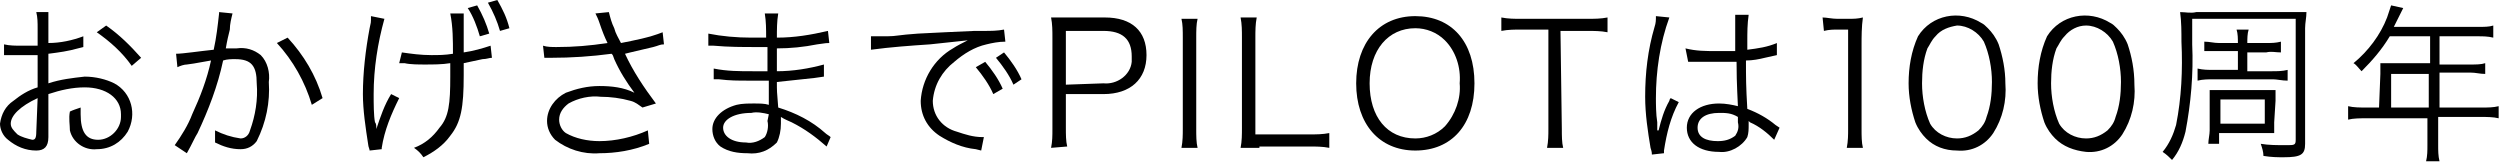
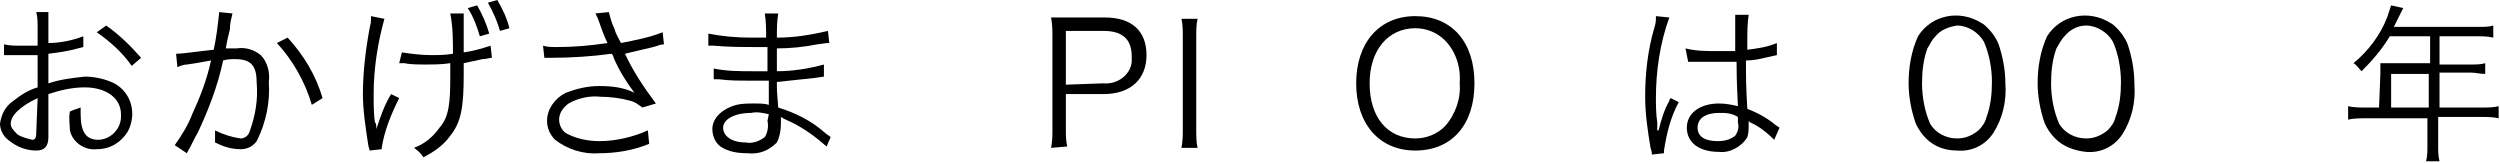
<svg xmlns="http://www.w3.org/2000/svg" version="1.1" id="レイヤー_1" x="0px" y="0px" viewBox="0 0 186 12.1" style="enable-background:new 0 0 186 12.1;" xml:space="preserve">
  <title>header_thanks</title>
  <g id="レイヤー_2">
    <g id="レイヤー_1-2">
      <path d="M6.2,3.5L5.8,3.6C5.1,3.8,4.4,3.9,3.6,4v2.2c0.9-0.3,1.8-0.4,2.7-0.5c0.8,0,1.6,0.2,2.2,0.5c1.3,0.7,1.7,2.3,1,3.6    c-0.5,0.8-1.3,1.3-2.3,1.3c-0.9,0.1-1.8-0.5-2-1.4c0-0.4-0.1-0.9,0-1.4C5.4,8.2,5.7,8.1,6,8c0,0.2,0,0.3,0,0.5    c0,1.3,0.4,1.9,1.3,1.9S9,9.6,9,8.7c0-0.1,0-0.1,0-0.2c0-1.2-1.1-2-2.7-2C5.4,6.5,4.5,6.7,3.6,7v3.2c0,0.7-0.3,1-0.9,1    c-0.8,0-1.5-0.3-2.1-0.8C0.2,10.1,0,9.6,0,9.2c0.1-0.7,0.4-1.3,1-1.7c0.5-0.4,1.1-0.8,1.8-1V4.1H2.3H1.5c-0.2,0-0.5,0-0.7,0H0.3    V3.3c0.4,0.1,0.9,0.1,1.3,0.1c0.3,0,0.8,0,1.2,0V2.1c0-0.4,0-0.8-0.1-1.2h0.9c0,0.3,0,0.7,0,1.1v1.2c0.9,0,1.8-0.2,2.6-0.5V3.5z     M2.8,7.3c-1.3,0.6-2,1.3-2,1.9C0.8,9.5,1,9.7,1.3,10c0.3,0.2,0.7,0.3,1.1,0.4c0.2,0,0.3-0.1,0.3-0.6L2.8,7.3z M9.8,4.9    c-0.7-1-1.6-1.8-2.6-2.5l0.7-0.5c1,0.7,1.8,1.5,2.6,2.4L9.8,4.9z" />
      <path d="M13.1,4c0.5,0,1.8-0.2,2.8-0.3c0.2-0.9,0.3-1.8,0.4-2.7V0.9l1,0.1c-0.1,0.4-0.2,0.8-0.2,1.2C17,2.6,16.9,3,16.8,3.6    c0.2,0,0.5,0,0.8,0c0.7-0.1,1.3,0.1,1.8,0.5c0.5,0.5,0.7,1.3,0.6,2c0.1,1.5-0.2,3-0.9,4.4c-0.3,0.4-0.7,0.6-1.2,0.6    c-0.7,0-1.3-0.2-1.9-0.5c0-0.1,0-0.3,0-0.4c0-0.2,0-0.3,0-0.5c0.6,0.3,1.2,0.5,1.9,0.6c0.3,0,0.6-0.2,0.7-0.6    c0.4-1.1,0.6-2.3,0.5-3.5c0-1.3-0.4-1.8-1.6-1.8c-0.3,0-0.6,0-0.9,0.1c-0.4,1.9-1.1,3.7-1.9,5.4c-0.2,0.3-0.4,0.8-0.8,1.5L13,10.8    c0.5-0.7,1-1.5,1.3-2.3c0.6-1.3,1.1-2.6,1.4-4c-1.1,0.2-1.7,0.3-1.8,0.3c-0.2,0-0.5,0.1-0.7,0.2L13.1,4z M21.4,2.8    c1.2,1.3,2.1,2.8,2.6,4.5l-0.8,0.5c-0.5-1.7-1.4-3.3-2.6-4.6L21.4,2.8z" />
      <path d="M28.6,1.4c-0.5,1.8-0.8,3.7-0.8,5.6c0,0.7,0,1.6,0.1,2.1C28,9.2,28,9.4,28,9.6c0.3-0.9,0.6-1.8,1.1-2.6l0.6,0.3    c-0.6,1.2-1.1,2.4-1.3,3.7v0.1l-0.9,0.1c0-0.1-0.1-0.3-0.1-0.4C27.2,9.5,27,8.2,27,7c0-1.6,0.2-3.3,0.5-4.9    c0.1-0.4,0.1-0.5,0.1-0.6s0-0.1,0-0.3L28.6,1.4z M29.9,3.9c0.7,0.1,1.4,0.2,2.2,0.2c0.5,0,1,0,1.6-0.1c0-1,0-2-0.2-3h1    c0,0.1,0,0.3,0,0.4s0,0.1,0,0.4s0,0.6,0,1.3v0.8c0.7-0.1,1.4-0.3,2-0.5l0.1,0.9c-0.2,0-0.4,0.1-0.7,0.1c-0.5,0.1-0.9,0.2-1.4,0.3    c0,0.3,0,0.6,0,0.9c0,2.4-0.2,3.5-1,4.5c-0.5,0.7-1.2,1.2-2,1.6c-0.2-0.3-0.4-0.5-0.7-0.7c0.8-0.3,1.4-0.8,1.9-1.5    c0.7-0.8,0.8-1.8,0.8-3.8c0-0.4,0-0.7,0-1c-0.6,0.1-1.3,0.1-1.9,0.1c-0.4,0-1.1,0-1.5-0.1h-0.4L29.9,3.9z M35.5,0.4    c0.4,0.7,0.7,1.4,0.9,2.1l-0.7,0.2c-0.2-0.7-0.5-1.5-0.9-2.1L35.5,0.4z M37,0c0.4,0.7,0.7,1.3,0.9,2.1l-0.7,0.2    c-0.2-0.7-0.5-1.4-0.9-2.1L37,0z" />
      <path d="M40.4,3.4c0.3,0.1,0.7,0.1,1,0.1c1.3,0,2.5-0.1,3.8-0.3c-0.2-0.4-0.4-0.9-0.6-1.5c-0.1-0.3-0.2-0.5-0.3-0.7l1-0.1    c0.1,0.4,0.2,0.8,0.4,1.2c0.1,0.4,0.3,0.7,0.5,1.1c1-0.2,2.1-0.4,3.1-0.8l0.1,0.9c-0.3,0-0.4,0.1-0.8,0.2    c-0.8,0.2-0.9,0.2-1.7,0.4L46.5,4c0.6,1.3,1.4,2.5,2.3,3.7l-1,0.3c-0.3-0.2-0.5-0.4-0.9-0.5c-0.7-0.2-1.5-0.3-2.2-0.3    c-0.8-0.1-1.7,0.1-2.4,0.5c-0.4,0.3-0.7,0.7-0.7,1.2c0,0.4,0.2,0.8,0.5,1c0.7,0.4,1.6,0.6,2.5,0.6c1.2,0,2.5-0.3,3.6-0.8l0.1,1    c-1.2,0.5-2.5,0.7-3.7,0.7c-1.2,0.1-2.4-0.3-3.3-1C40.9,10,40.7,9.5,40.7,9c0-0.9,0.6-1.7,1.4-2.1c0.8-0.3,1.6-0.5,2.5-0.5    s1.8,0.1,2.6,0.5c-0.6-0.8-1.1-1.6-1.5-2.5c-0.1-0.3-0.1-0.3-0.2-0.4c-1.5,0.2-3,0.3-4.5,0.3c-0.2,0-0.3,0-0.5,0L40.4,3.4z" />
      <path d="M61.5,10.9c-0.8-0.7-1.6-1.3-2.6-1.8c-0.2-0.1-0.5-0.2-0.8-0.4c0,0.2,0,0.3,0,0.5c0,0.5-0.1,1-0.3,1.4    c-0.6,0.6-1.3,0.9-2.2,0.8c-0.7,0-1.4-0.1-2-0.5c-0.4-0.3-0.6-0.8-0.6-1.3c0-0.8,0.7-1.5,1.8-1.8c0.4-0.1,0.9-0.1,1.3-0.1    c0.4,0,0.8,0,1.1,0.1c0,0,0,0,0-0.2V7.5c0-0.1,0-0.4,0-0.8c0-0.2,0-0.4,0-0.7h-1.5c-0.8,0-1.4,0-2.2-0.1h-0.4V5.1    c1,0.2,1.9,0.2,2.9,0.2h1.1V3.5h-0.9c-0.9,0-2,0-3.1-0.1h-0.4V2.5c1,0.2,2.1,0.3,3.2,0.3H57c0-0.6,0-1.2-0.1-1.8h1    c-0.1,0.6-0.1,1.2-0.1,1.8c1.3,0,2.5-0.2,3.8-0.5l0.1,0.9c-0.2,0-0.2,0-0.9,0.1c-1,0.2-2,0.3-3,0.3c0,1,0,1,0,1.7    c1.2,0,2.4-0.2,3.5-0.5v0.9l-0.7,0.1c-0.9,0.1-1.9,0.2-2.8,0.3c0,0.7,0,0.7,0.1,1.9c1.3,0.4,2.5,1,3.5,1.9    c0.1,0.1,0.3,0.2,0.4,0.3L61.5,10.9z M57.2,8.5c-0.4-0.1-0.9-0.2-1.3-0.1c-1.3,0-2.1,0.5-2.1,1.1s0.6,1.1,1.7,1.1    c0.5,0.1,1-0.1,1.4-0.4c0.2-0.3,0.3-0.8,0.2-1.2L57.2,8.5z" />
-       <path d="M64.8,2.7h0.5H66c0.7,0,0.8-0.1,2.3-0.2l2-0.1l2.2-0.1h0.7c0.5,0,1,0,1.5-0.1l0.1,0.9c-0.5,0-1,0.1-1.4,0.2    C72.5,3.5,71.7,4,71,4.6c-0.9,0.7-1.5,1.7-1.6,2.9c0,1.1,0.7,2,1.8,2.3c0.6,0.2,1.2,0.4,1.9,0.4h0.1l-0.2,1l-0.4-0.1    c-1-0.1-1.9-0.5-2.7-1c-0.9-0.6-1.4-1.5-1.4-2.6c0.1-1.6,1-3.1,2.4-3.9C71.2,3.4,71.6,3.2,72,3c-0.9,0.1-1.9,0.2-2.8,0.3    c-1.5,0.1-2.9,0.2-4.4,0.4L64.8,2.7z M73.3,4.6c0.5,0.6,1,1.3,1.3,2L73.9,7c-0.3-0.7-0.8-1.4-1.3-2L73.3,4.6z M74.7,3.9    c0.5,0.6,1,1.3,1.3,2l-0.6,0.4c-0.3-0.7-0.8-1.4-1.3-2L74.7,3.9z" />
      <path d="M78.2,11c0.1-0.5,0.1-0.9,0.1-1.4V2.8c0-0.5,0-1-0.1-1.5c0.5,0,0.8,0,1.4,0h2.6c2,0,3.1,1,3.1,2.8S84.1,7,82.1,7h-2.8v2.5    c0,0.5,0,1,0.1,1.4L78.2,11z M82.1,6.2c1,0.1,2-0.6,2.1-1.6c0-0.1,0-0.3,0-0.4c0-1.3-0.7-1.9-2.1-1.9h-2.8v4L82.1,6.2z" />
      <path d="M89.1,1.4C89,1.8,89,2.3,89,2.8v6.8c0,0.5,0,1,0.1,1.4h-1.2C88,10.5,88,10,88,9.6V2.8c0-0.5,0-1-0.1-1.4H89.1z" />
-       <path d="M93.7,11c-0.6,0-0.9,0-1.4,0c0.1-0.5,0.1-1,0.1-1.5V2.8c0-0.5,0-1-0.1-1.5h1.2c-0.1,0.5-0.1,1-0.1,1.5V10h4    c0.5,0,1,0,1.5-0.1V11c-0.5-0.1-1-0.1-1.5-0.1h-3.7V11z" />
      <path d="M109.7,6.2c0,3.1-1.7,5-4.4,5s-4.4-2-4.4-5s1.7-5,4.4-5S109.7,3.1,109.7,6.2z M107.5,9.4c0.8-0.9,1.2-2.1,1.1-3.2    c0.1-1.2-0.3-2.4-1.1-3.2c-0.6-0.6-1.4-0.9-2.2-0.9c-2,0-3.4,1.6-3.4,4.1s1.3,4.1,3.4,4.1C106.1,10.3,106.9,10,107.5,9.4z" />
-       <path d="M116.2,9.6c0,0.5,0,1,0.1,1.4h-1.2c0.1-0.5,0.1-1,0.1-1.4V2.2h-2c-0.5,0-1,0-1.5,0.1v-1c0.5,0.1,1,0.1,1.4,0.1h5    c0.5,0,1,0,1.5-0.1v1.1c-0.5-0.1-1-0.1-1.5-0.1h-2L116.2,9.6z" />
      <path d="M124.2,1.3c-0.7,1.9-1,4-1,6c0,0.4,0,1.2,0.1,1.8c0,0.1,0,0.1,0,0.4v0.2h0.1c0.2-0.8,0.4-1.5,0.8-2.2    c0-0.1,0.1-0.2,0.1-0.2l0.6,0.3c-0.6,1.1-0.9,2.3-1.1,3.6c0,0.1,0,0.2,0,0.2l-0.9,0.1c0-0.1,0-0.2-0.1-0.5    c-0.2-1.2-0.4-2.5-0.4-3.8c0-1.8,0.2-3.5,0.7-5.2c0.1-0.3,0.1-0.5,0.1-0.8L124.2,1.3z M125.4,3.6c0.8,0.2,1.5,0.2,2.3,0.2    c0.5,0,0.8,0,1.4,0c0-1.2,0-1.2,0-2.2c0-0.2,0-0.3,0-0.5h1c-0.1,0.7-0.1,1.3-0.1,2c0,0.1,0,0.3,0,0.6c0.8-0.1,1.5-0.2,2.2-0.5v0.9    l-0.9,0.2c-0.4,0.1-0.9,0.2-1.4,0.2c0,1.3,0,1.9,0.1,3.6c0.8,0.3,1.5,0.7,2.1,1.2l0.3,0.2l-0.4,0.9c-0.5-0.5-1.1-1-1.8-1.3    L130.1,9l0,0c0,0.1,0,0.2,0,0.3c0,0.3,0,0.6-0.1,0.9c-0.4,0.7-1.3,1.2-2.1,1.1c-1.5,0-2.4-0.7-2.4-1.8s1-1.8,2.4-1.8    c0.5,0,1,0.1,1.4,0.2c0-0.3-0.1-1.5-0.1-3.3c-0.6,0-1,0-1.4,0s-1,0-1.4,0c-0.1,0-0.3,0-0.4,0h-0.4L125.4,3.6z M127.9,8.4    c-1,0-1.6,0.4-1.6,1.1s0.6,1,1.5,1c0.5,0,0.9-0.1,1.3-0.4c0.2-0.3,0.3-0.6,0.2-1c0-0.1,0-0.4,0-0.4C128.8,8.4,128.4,8.4,127.9,8.4    z" />
-       <path d="M135.6,1.3c0.3,0,0.7,0.1,1.1,0.1h0.8c0.4,0,0.7,0,1.1-0.1c-0.1,0.7-0.1,1.4-0.1,2.1v6.2c0,0.5,0,1,0.1,1.4h-1.2    c0.1-0.5,0.1-1,0.1-1.4V2.2h-0.7c-0.4,0-0.7,0-1.1,0.1L135.6,1.3z" />
      <path d="M143.3,10.3c-0.3-0.3-0.6-0.7-0.8-1.2c-0.3-0.9-0.5-1.9-0.5-2.9c0-1.2,0.2-2.4,0.7-3.5c1-1.6,3.1-2,4.7-1    c0.2,0.1,0.3,0.2,0.5,0.4c0.3,0.3,0.6,0.7,0.8,1.2c0.3,0.9,0.5,1.9,0.5,2.9c0.1,1.3-0.2,2.6-0.9,3.7c-0.6,0.9-1.6,1.4-2.7,1.3    C144.7,11.2,143.9,10.9,143.3,10.3z M144,2.7c-0.3,0.3-0.4,0.6-0.6,0.9c-0.3,0.8-0.4,1.7-0.4,2.6c0,1,0.2,2.1,0.6,3    c0.4,0.7,1.2,1.1,2,1.1c0.6,0,1.1-0.2,1.6-0.6c0.3-0.3,0.5-0.6,0.6-1c0.3-0.8,0.4-1.7,0.4-2.6c0-1-0.2-2.1-0.6-3    c-0.4-0.7-1.2-1.2-2-1.2C145,2,144.4,2.2,144,2.7z" />
      <path d="M152.9,10.3c-0.3-0.3-0.6-0.7-0.8-1.2c-0.3-0.9-0.5-1.9-0.5-2.9c0-1.2,0.2-2.4,0.7-3.5c1-1.6,3.1-2,4.7-1    c0.2,0.1,0.3,0.2,0.5,0.4c0.3,0.3,0.6,0.7,0.8,1.2c0.3,0.9,0.5,1.9,0.5,3c0.1,1.3-0.2,2.6-0.9,3.7c-0.6,0.9-1.6,1.4-2.7,1.3    C154.3,11.2,153.5,10.9,152.9,10.3z M153.6,2.7c-0.3,0.3-0.4,0.6-0.6,0.9c-0.3,0.8-0.4,1.7-0.4,2.6c0,1,0.2,2.1,0.6,3    c0.4,0.7,1.2,1.1,2,1.1c0.6,0,1.1-0.2,1.6-0.6c0.3-0.3,0.5-0.6,0.6-1c0.3-0.8,0.4-1.7,0.4-2.6c0-1-0.2-2.1-0.6-3    c-0.4-0.7-1.2-1.2-2-1.2C154.6,1.9,154,2.2,153.6,2.7z" />
-       <path d="M163.1,3.3c0.1,2.2-0.1,4.4-0.5,6.5c-0.2,0.8-0.5,1.5-1,2.1c-0.2-0.2-0.4-0.4-0.7-0.6c0.5-0.6,0.8-1.3,1-2    c0.4-2,0.5-4.1,0.4-6.2c0-0.7,0-1.5-0.1-2.2c0.4,0,0.8,0.1,1.2,0h7c0.4,0,0.8,0,1.2,0c0,0.4-0.1,0.8-0.1,1.2v8.6    c0,0.8-0.3,1-1.6,1c-0.4,0-0.9,0-1.5-0.1c0-0.3-0.1-0.6-0.2-0.9c0.6,0.1,1.2,0.1,1.9,0.1c0.6,0,0.7,0,0.7-0.4v-9h-7.7L163.1,3.3    L163.1,3.3z M166.5,3.8h-1.4c-0.4,0-0.7,0-1.1,0V3.1c0.4,0,0.7,0.1,1.1,0.1h1.4c0-0.3,0-0.7-0.1-1h0.9c-0.1,0.3-0.1,0.7-0.1,1h1.4    c0.4,0,0.7,0,1.1-0.1v0.8c-0.4,0-0.7-0.1-1.1,0h-1.4v1.4h1.8c0.4,0,0.8,0,1.2-0.1V6c-0.4,0-0.8-0.1-1.1-0.1h-4.4    c-0.4,0-0.8,0-1.2,0.1V5.1c0.4,0.1,0.8,0.1,1.2,0.1h1.8L166.5,3.8z M169.2,9.1c0,0.3,0,0.6,0,0.8c-0.3,0-0.7,0-1,0h-3.1v0.8h-0.8    c0-0.3,0.1-0.7,0.1-1V7.5c0-0.3,0-0.6,0-0.8c0.3,0,0.5,0,0.9,0h3c0.3,0,0.7,0,1,0c0,0.3,0,0.6,0,0.8L169.2,9.1z M165.2,9.2h3.3    V7.4h-3.3V9.2z" />
      <path d="M177.1,5.5c0-0.2,0-0.5,0-0.8c0.3,0,0.6,0,0.9,0h2.8v-2h-3c-0.6,1-1.3,1.8-2.1,2.6c-0.2-0.2-0.4-0.5-0.6-0.6    c1.1-0.9,2-2.1,2.5-3.4c0.1-0.3,0.2-0.6,0.3-0.9l0.9,0.2L178.6,1l-0.5,1h6.3c0.4,0,0.8,0,1.1-0.1v0.9c-0.4-0.1-0.8-0.1-1.1-0.1    h-2.9v2.1h2.3c0.4,0,0.8,0,1.1-0.1v0.8c-0.4,0-0.7-0.1-1.1-0.1h-2.3V8h3.2c0.4,0,0.8,0,1.2-0.1v0.9c-0.4-0.1-0.9-0.1-1.3-0.1h-3.2    v2.1c0,0.4,0,0.8,0.1,1.2h-1c0.1-0.4,0.1-0.8,0.1-1.2v-2H176c-0.4,0-0.9,0-1.3,0.1v-1C175.1,8,175.6,8,176,8h1L177.1,5.5z     M180.7,8V5.5h-2.8V8H180.7z" />
    </g>
  </g>
</svg>